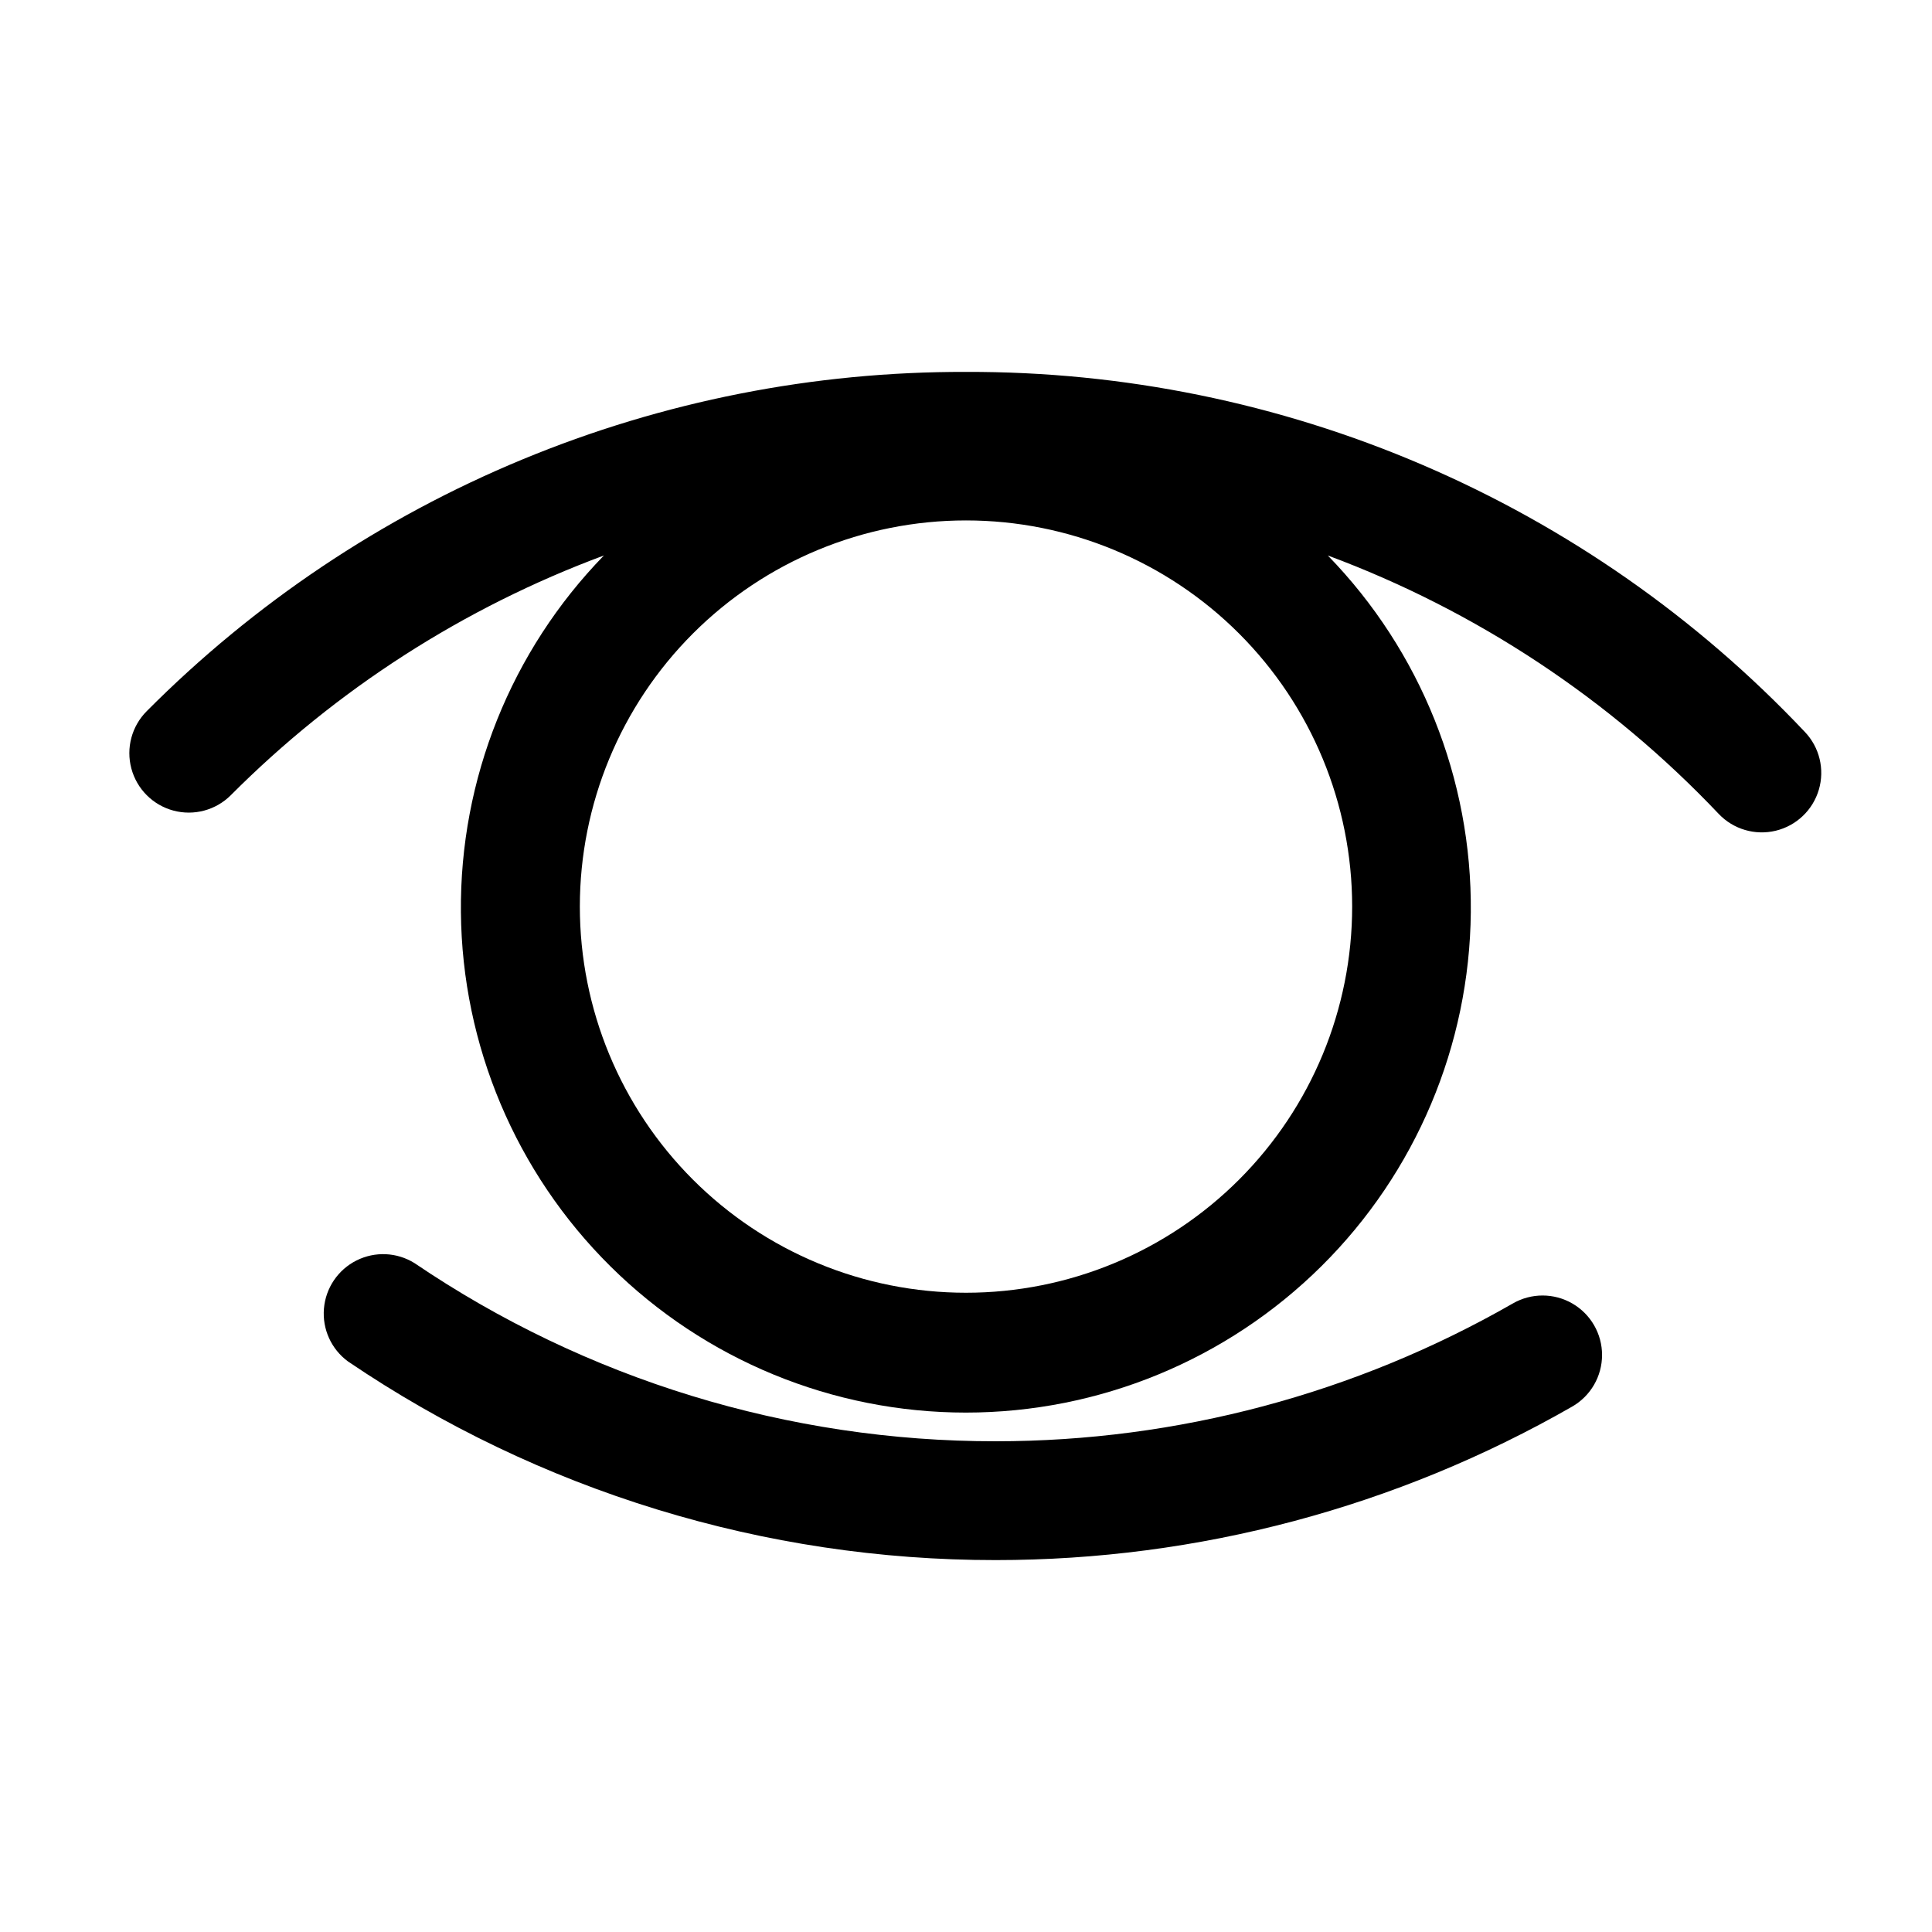
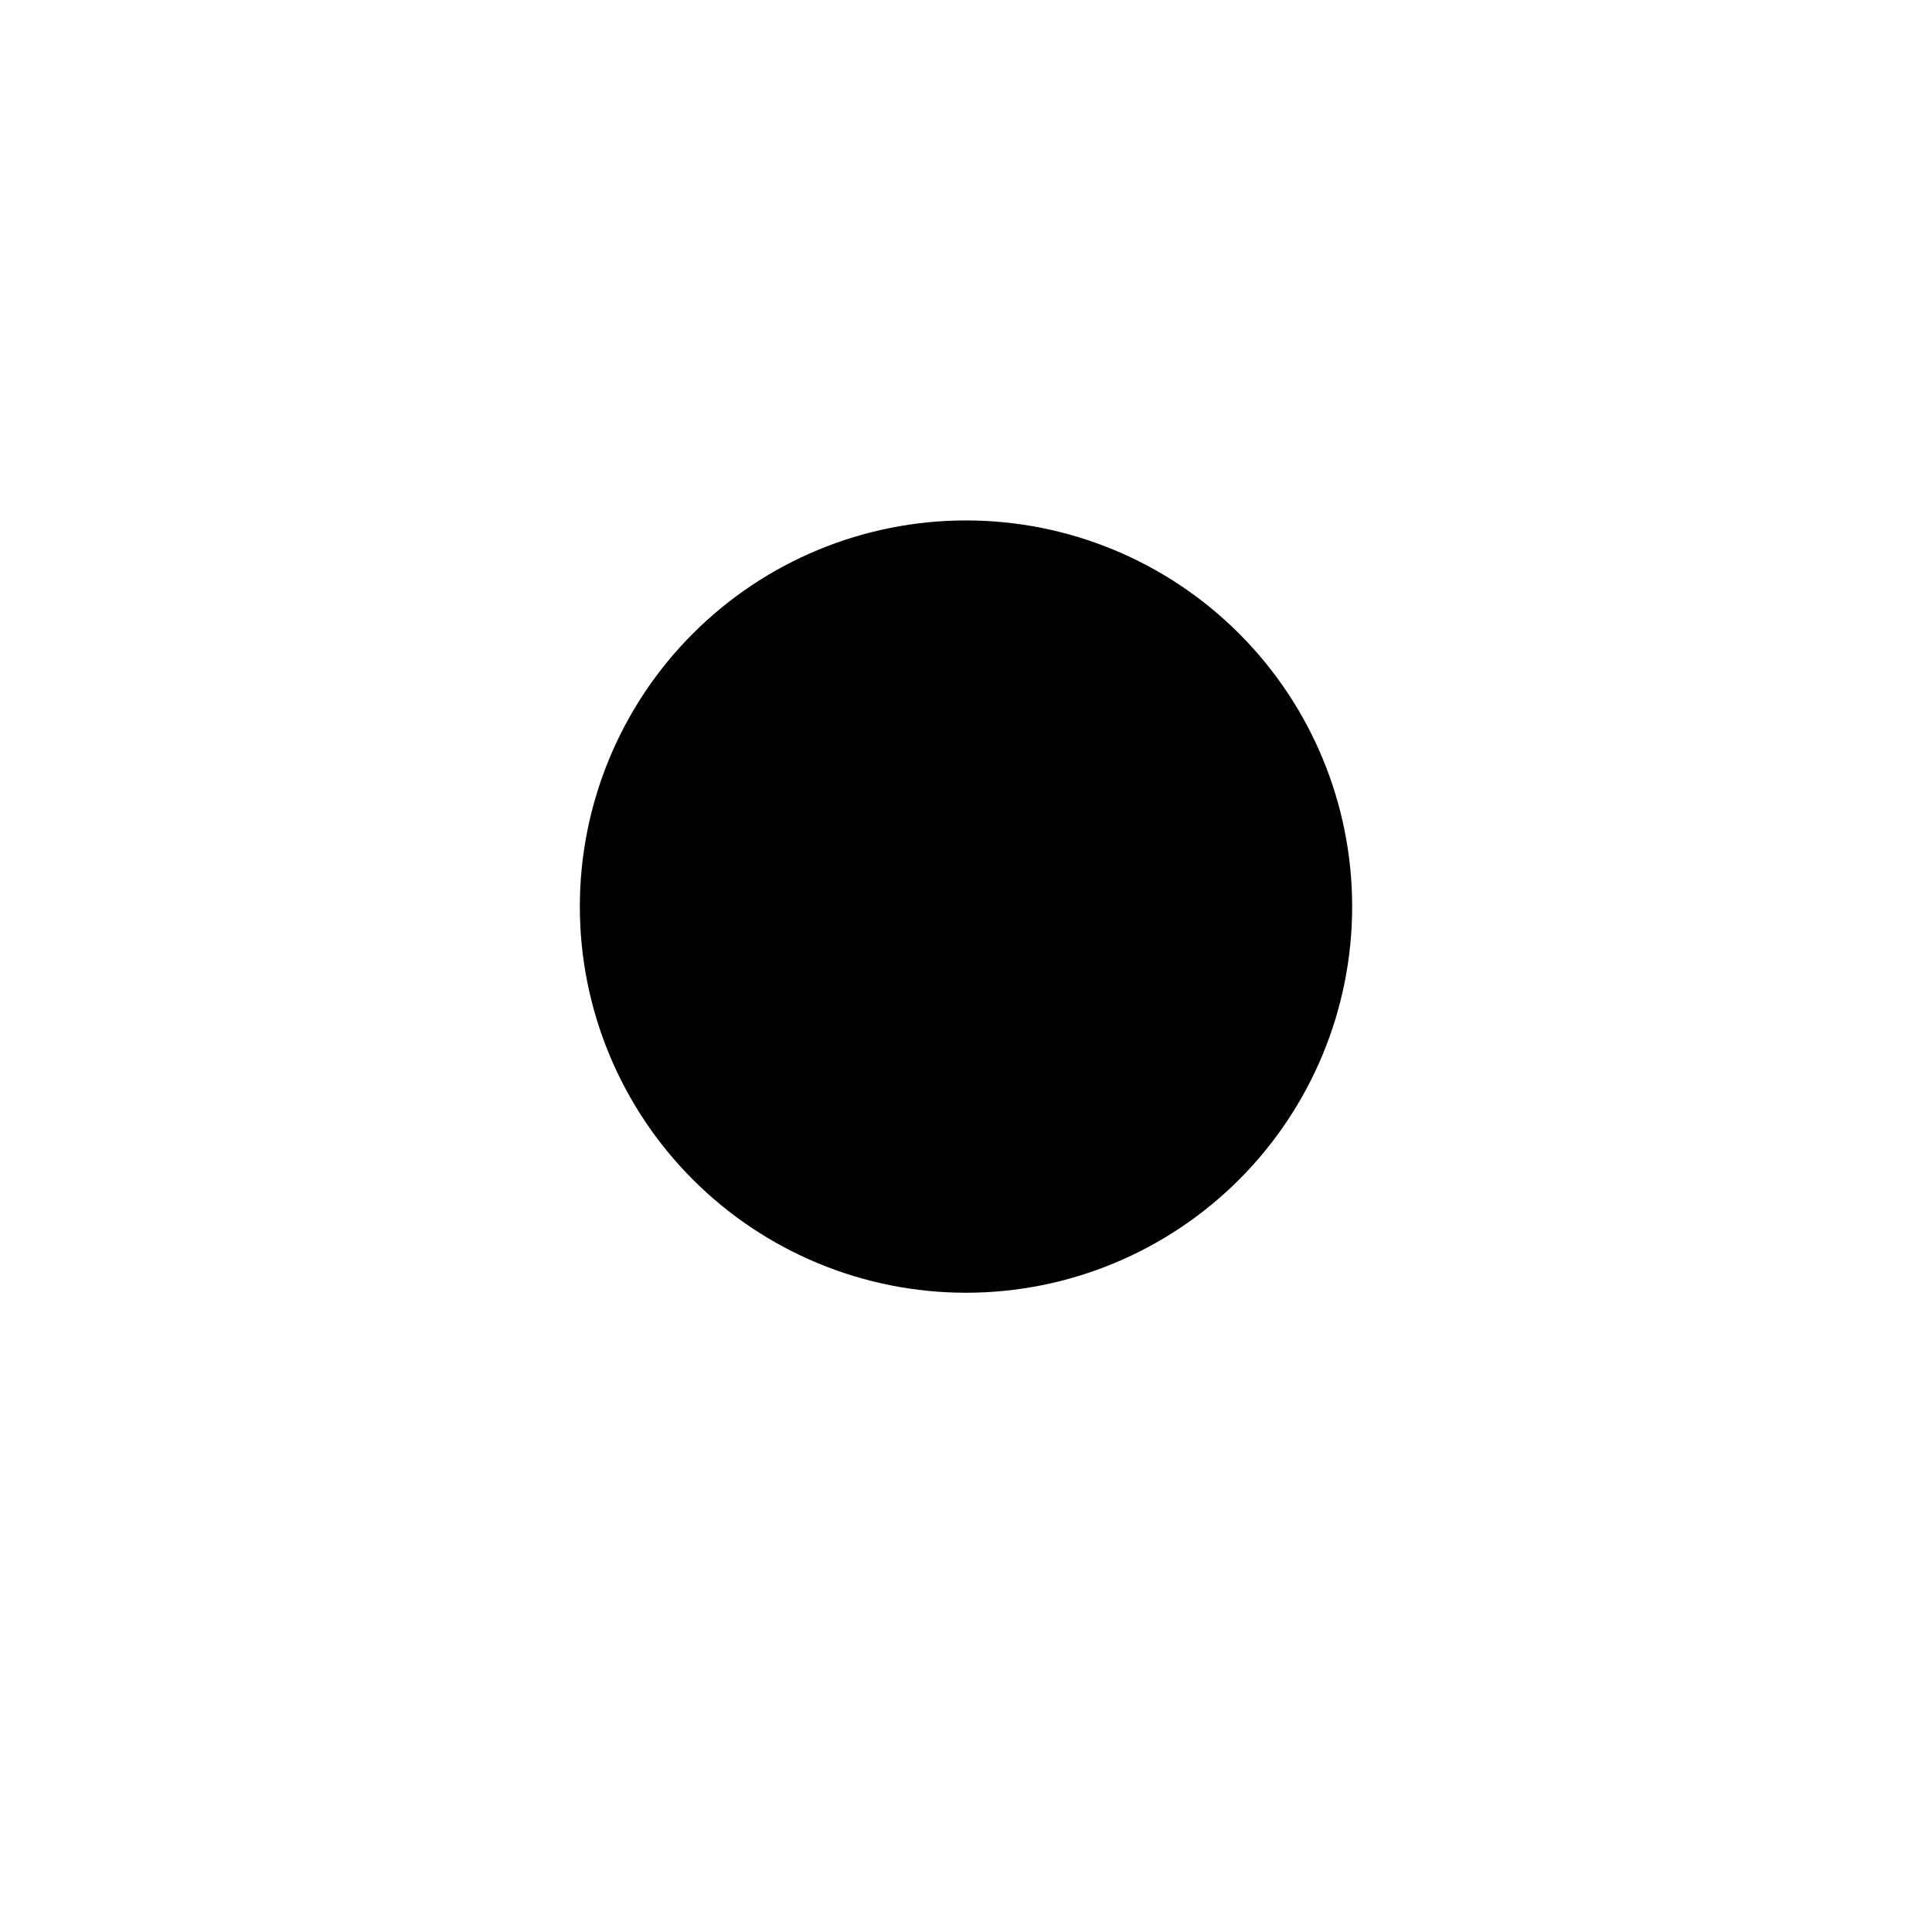
<svg xmlns="http://www.w3.org/2000/svg" fill="#000000" width="800px" height="800px" version="1.1" viewBox="144 144 512 512">
  <g>
-     <path d="m400 242.56c-40.336-0.117-80.297 7.766-117.56 23.199-37.27 15.43-71.105 38.102-99.551 66.699-3.977 3.981-5.531 9.781-4.074 15.215 1.457 5.438 5.703 9.684 11.137 11.141 5.438 1.457 11.238-0.098 15.215-4.078 27.988-28.062 61.719-49.734 98.875-63.527-24.602 25.289-38.223 59.266-37.898 94.543 0.324 35.281 14.562 69.004 39.625 93.836 25.062 24.832 58.914 38.762 94.195 38.762 35.277 0 69.129-13.93 94.191-38.762 25.062-24.832 39.301-58.555 39.625-93.836 0.324-35.277-13.297-69.254-37.898-94.543 39.312 14.613 74.75 38.043 103.6 68.488 3.879 4.078 9.641 5.773 15.113 4.453 5.473-1.324 9.824-5.465 11.414-10.863 1.594-5.402 0.184-11.238-3.699-15.316-28.566-30.258-63.031-54.332-101.27-70.742-38.238-16.414-79.434-24.809-121.04-24.668zm0 244.03c-27.145 0-53.172-10.781-72.363-29.973-19.191-19.191-29.973-45.223-29.973-72.363s10.781-53.172 29.973-72.363c19.191-19.191 45.219-29.973 72.363-29.973 27.141 0 53.168 10.781 72.359 29.973 19.195 19.191 29.977 45.223 29.977 72.363s-10.781 53.172-29.977 72.363c-19.191 19.191-45.219 29.973-72.359 29.973z" />
-     <path d="m407.87 557.44c53.609 0.008 106.29-14.023 152.8-40.695 4.879-2.812 7.887-8.016 7.891-13.648s-2.996-10.836-7.871-13.656-10.887-2.824-15.766-0.012c-41.715 23.926-88.961 36.52-137.05 36.523-54.926 0.047-108.6-16.406-154.05-47.23-4.656-2.883-10.469-3.141-15.359-0.68-4.891 2.457-8.152 7.277-8.617 12.73s1.938 10.758 6.344 14.004c50.66 34.359 110.47 52.707 171.69 52.664z" />
+     <path d="m400 242.56zm0 244.03c-27.145 0-53.172-10.781-72.363-29.973-19.191-19.191-29.973-45.223-29.973-72.363s10.781-53.172 29.973-72.363c19.191-19.191 45.219-29.973 72.363-29.973 27.141 0 53.168 10.781 72.359 29.973 19.195 19.191 29.977 45.223 29.977 72.363s-10.781 53.172-29.977 72.363c-19.191 19.191-45.219 29.973-72.359 29.973z" />
  </g>
</svg>